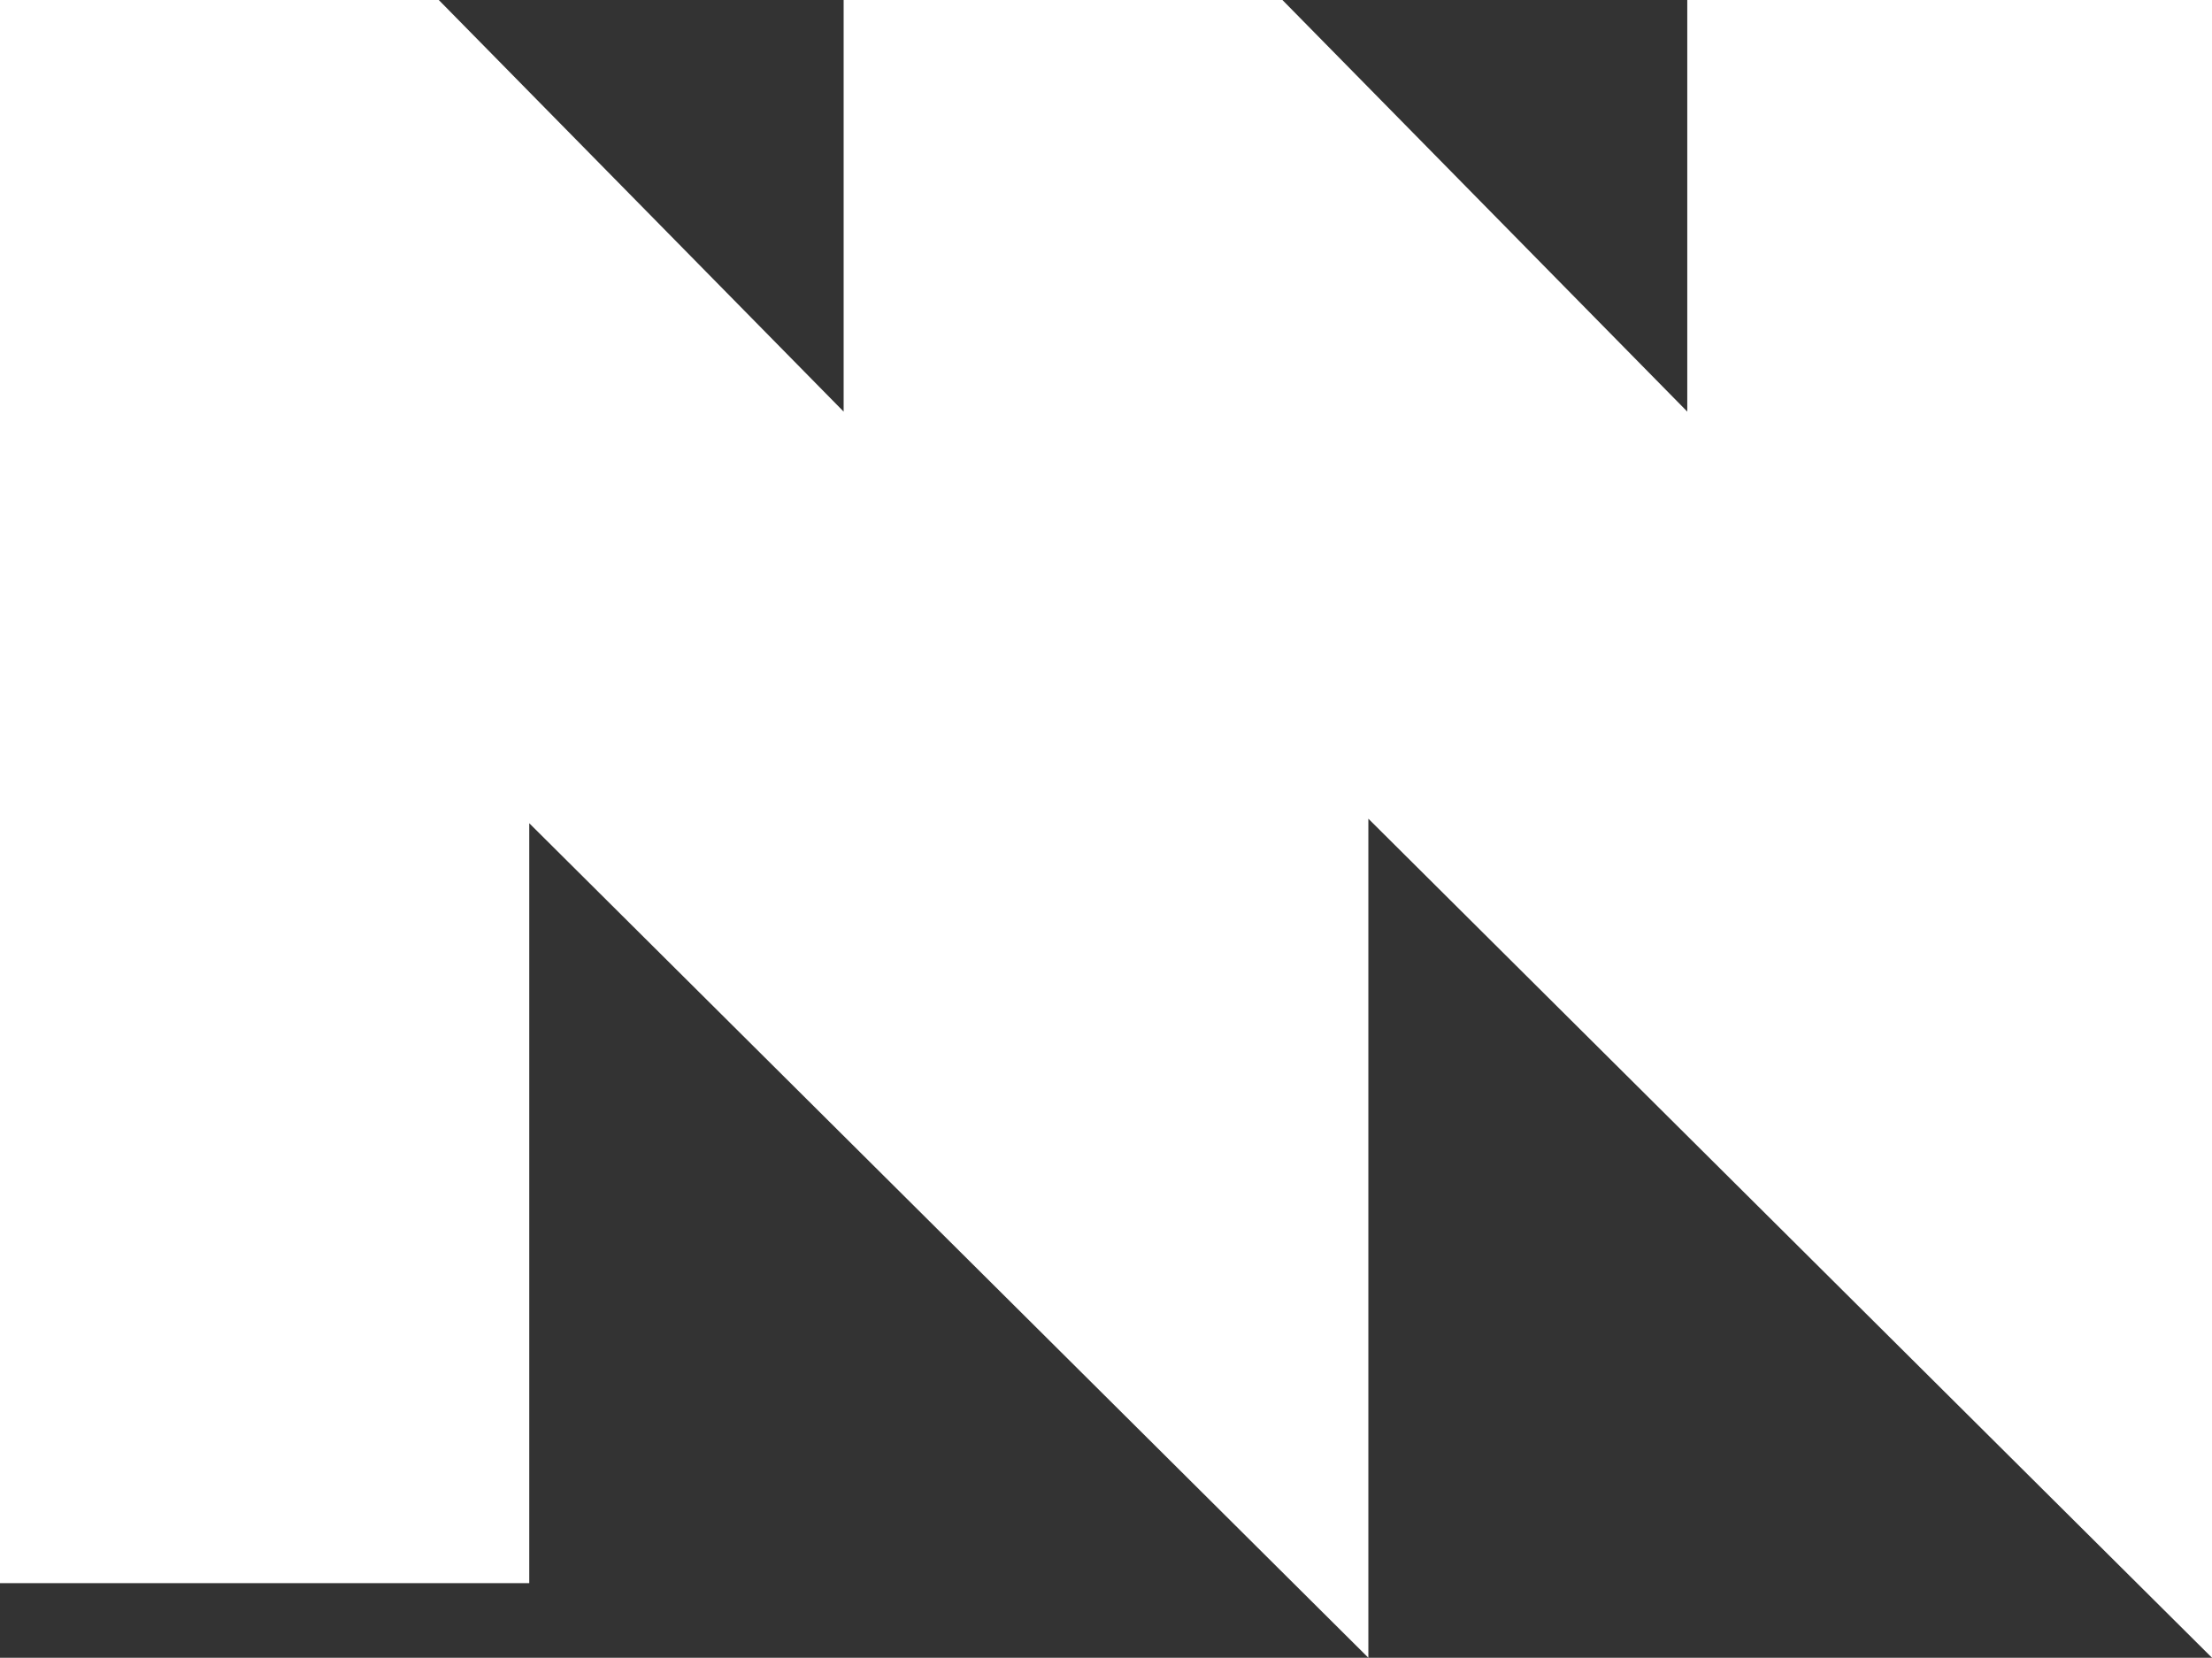
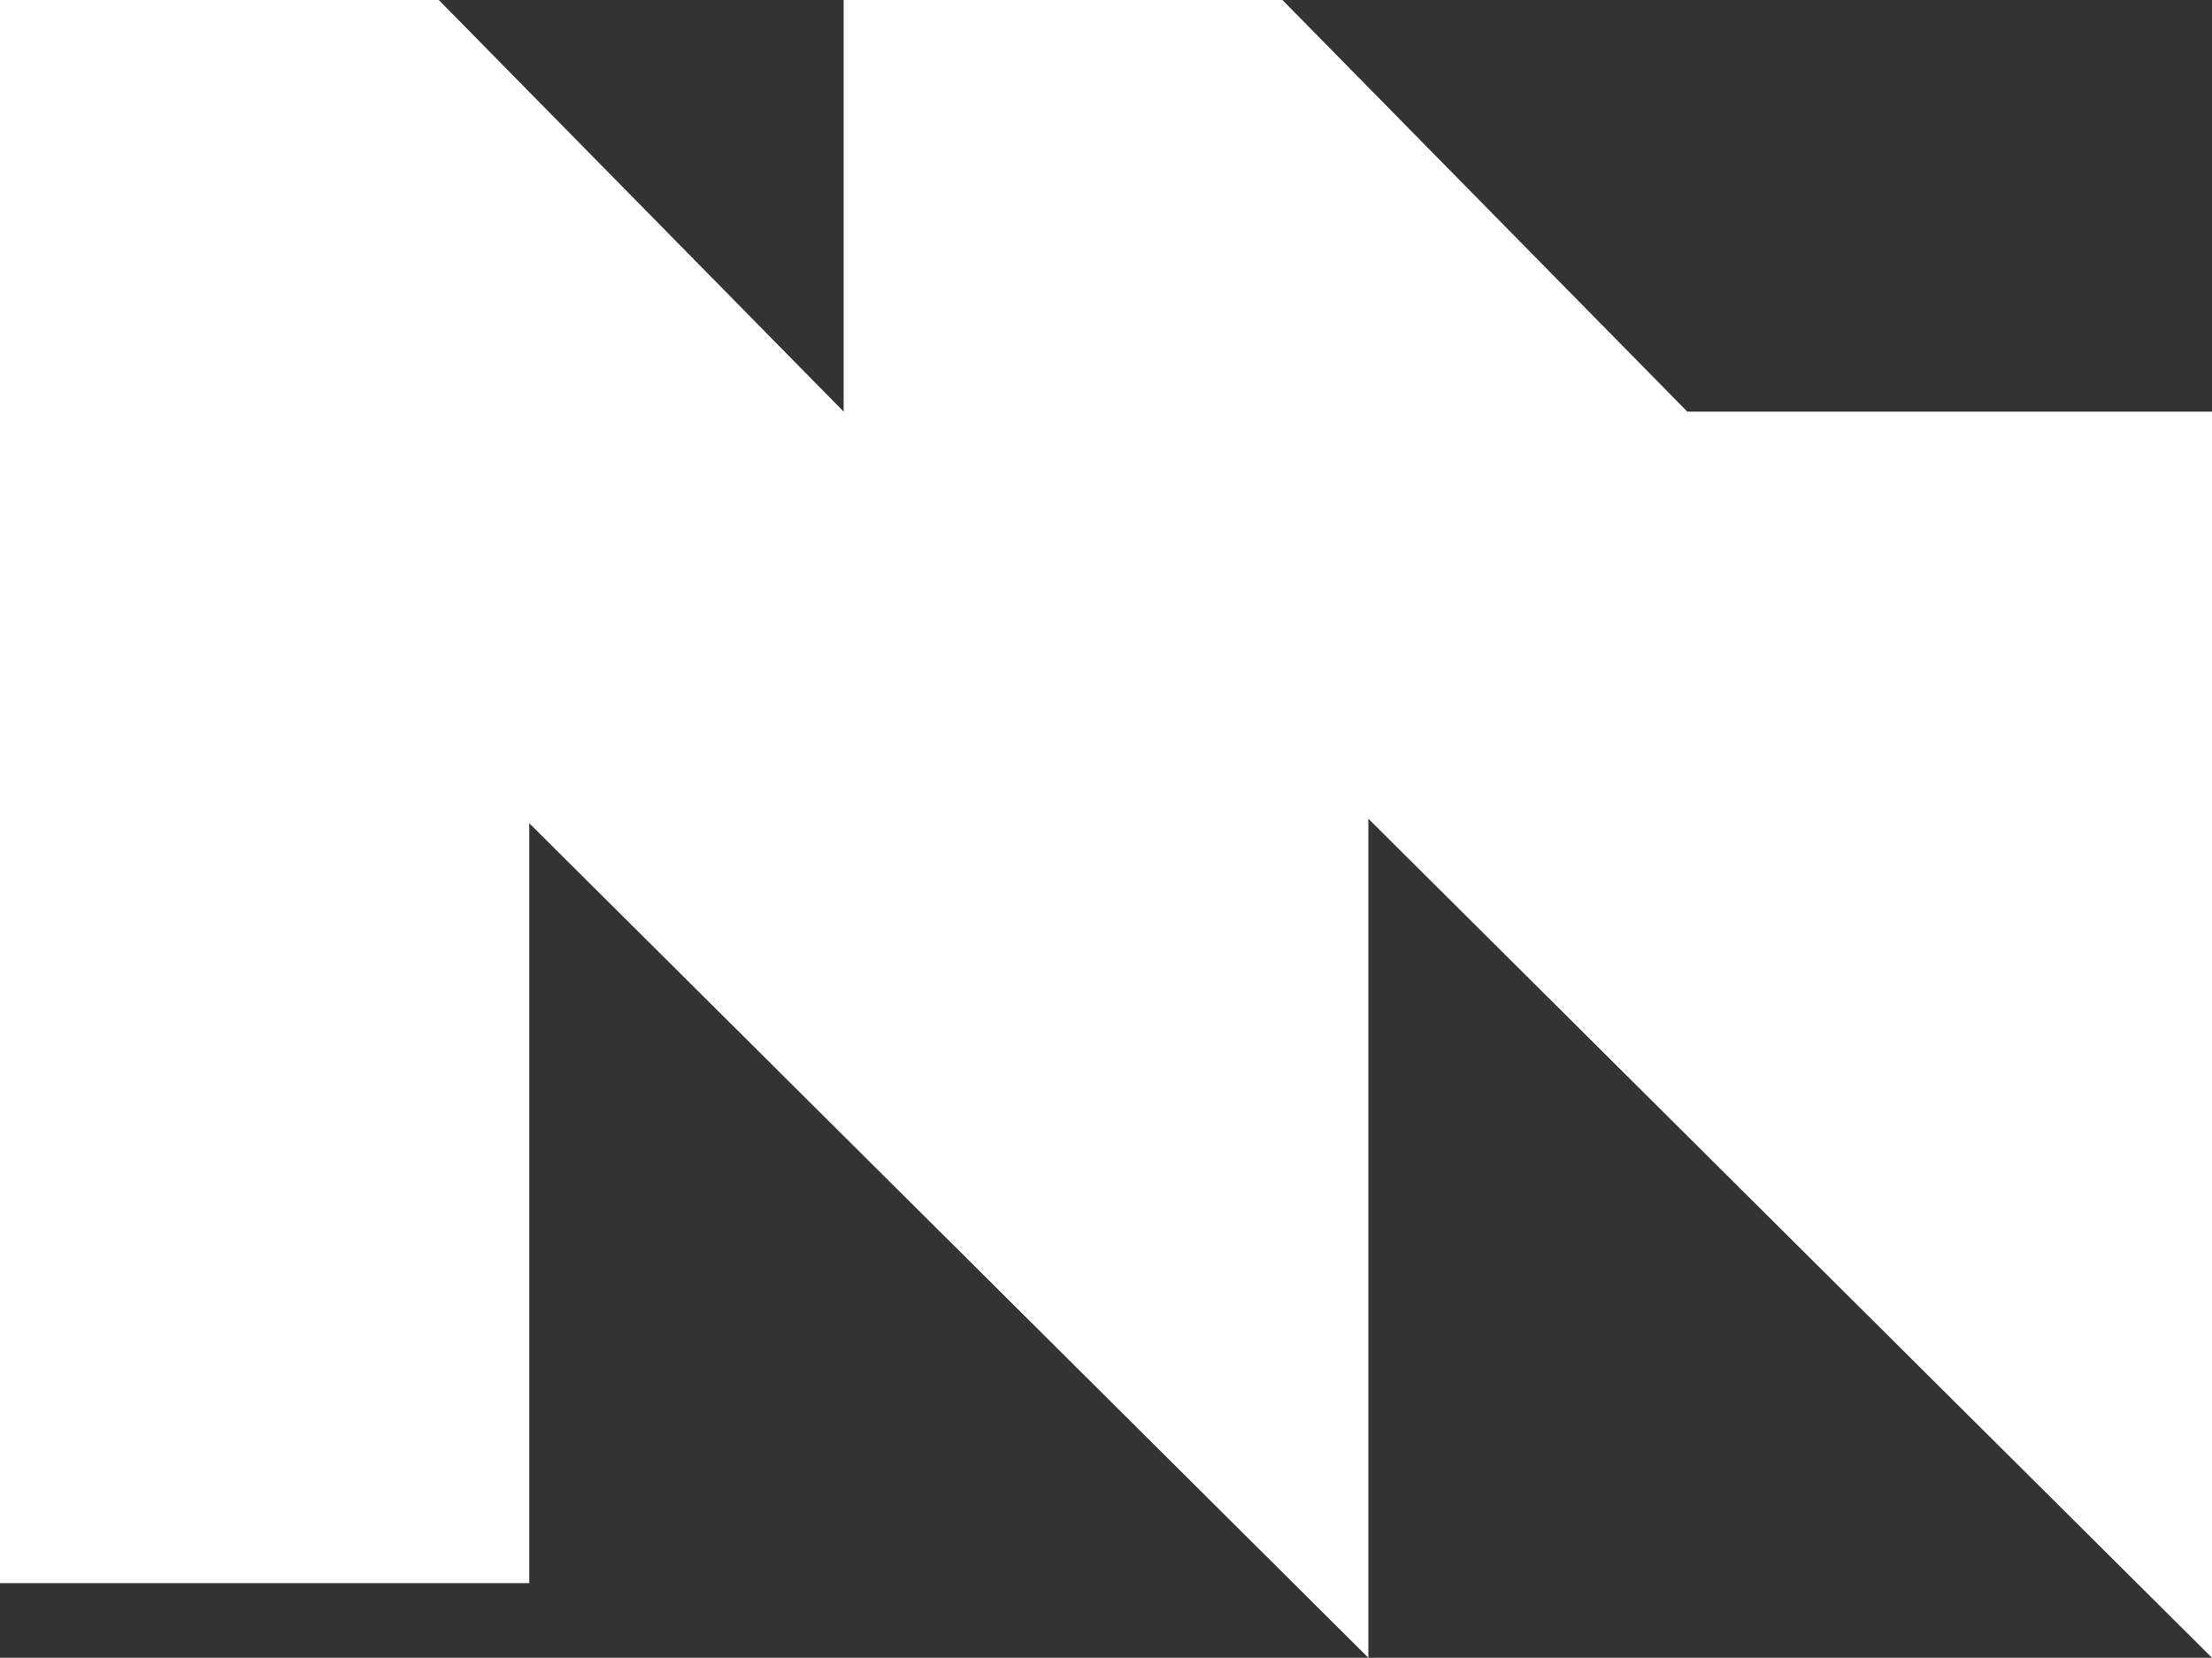
<svg xmlns="http://www.w3.org/2000/svg" width="733.5" height="549.75" viewBox="0 0 733.5 549.75">
  <rect x="0" y="0" width="733.5" height="549.75" fill="#333333" stroke="none" />
  <defs>
    <style>.cls-1{fill:#fff;}</style>
  </defs>
  <title>Asset 6</title>
  <g id="Layer_2" data-name="Layer 2">
    <g id="Layer_1_copy" data-name="Layer 1 copy">
-       <path class="cls-1" d="M0,0H145.5L279.75,136.5V0h145.5L559.5,136.5V0h174V549.75L453.75,271.5V549.75L175.5,273V525H0Z" />
+       <path class="cls-1" d="M0,0H145.5L279.75,136.5V0h145.5L559.5,136.5h174V549.75L453.75,271.5V549.75L175.5,273V525H0Z" />
    </g>
  </g>
</svg>